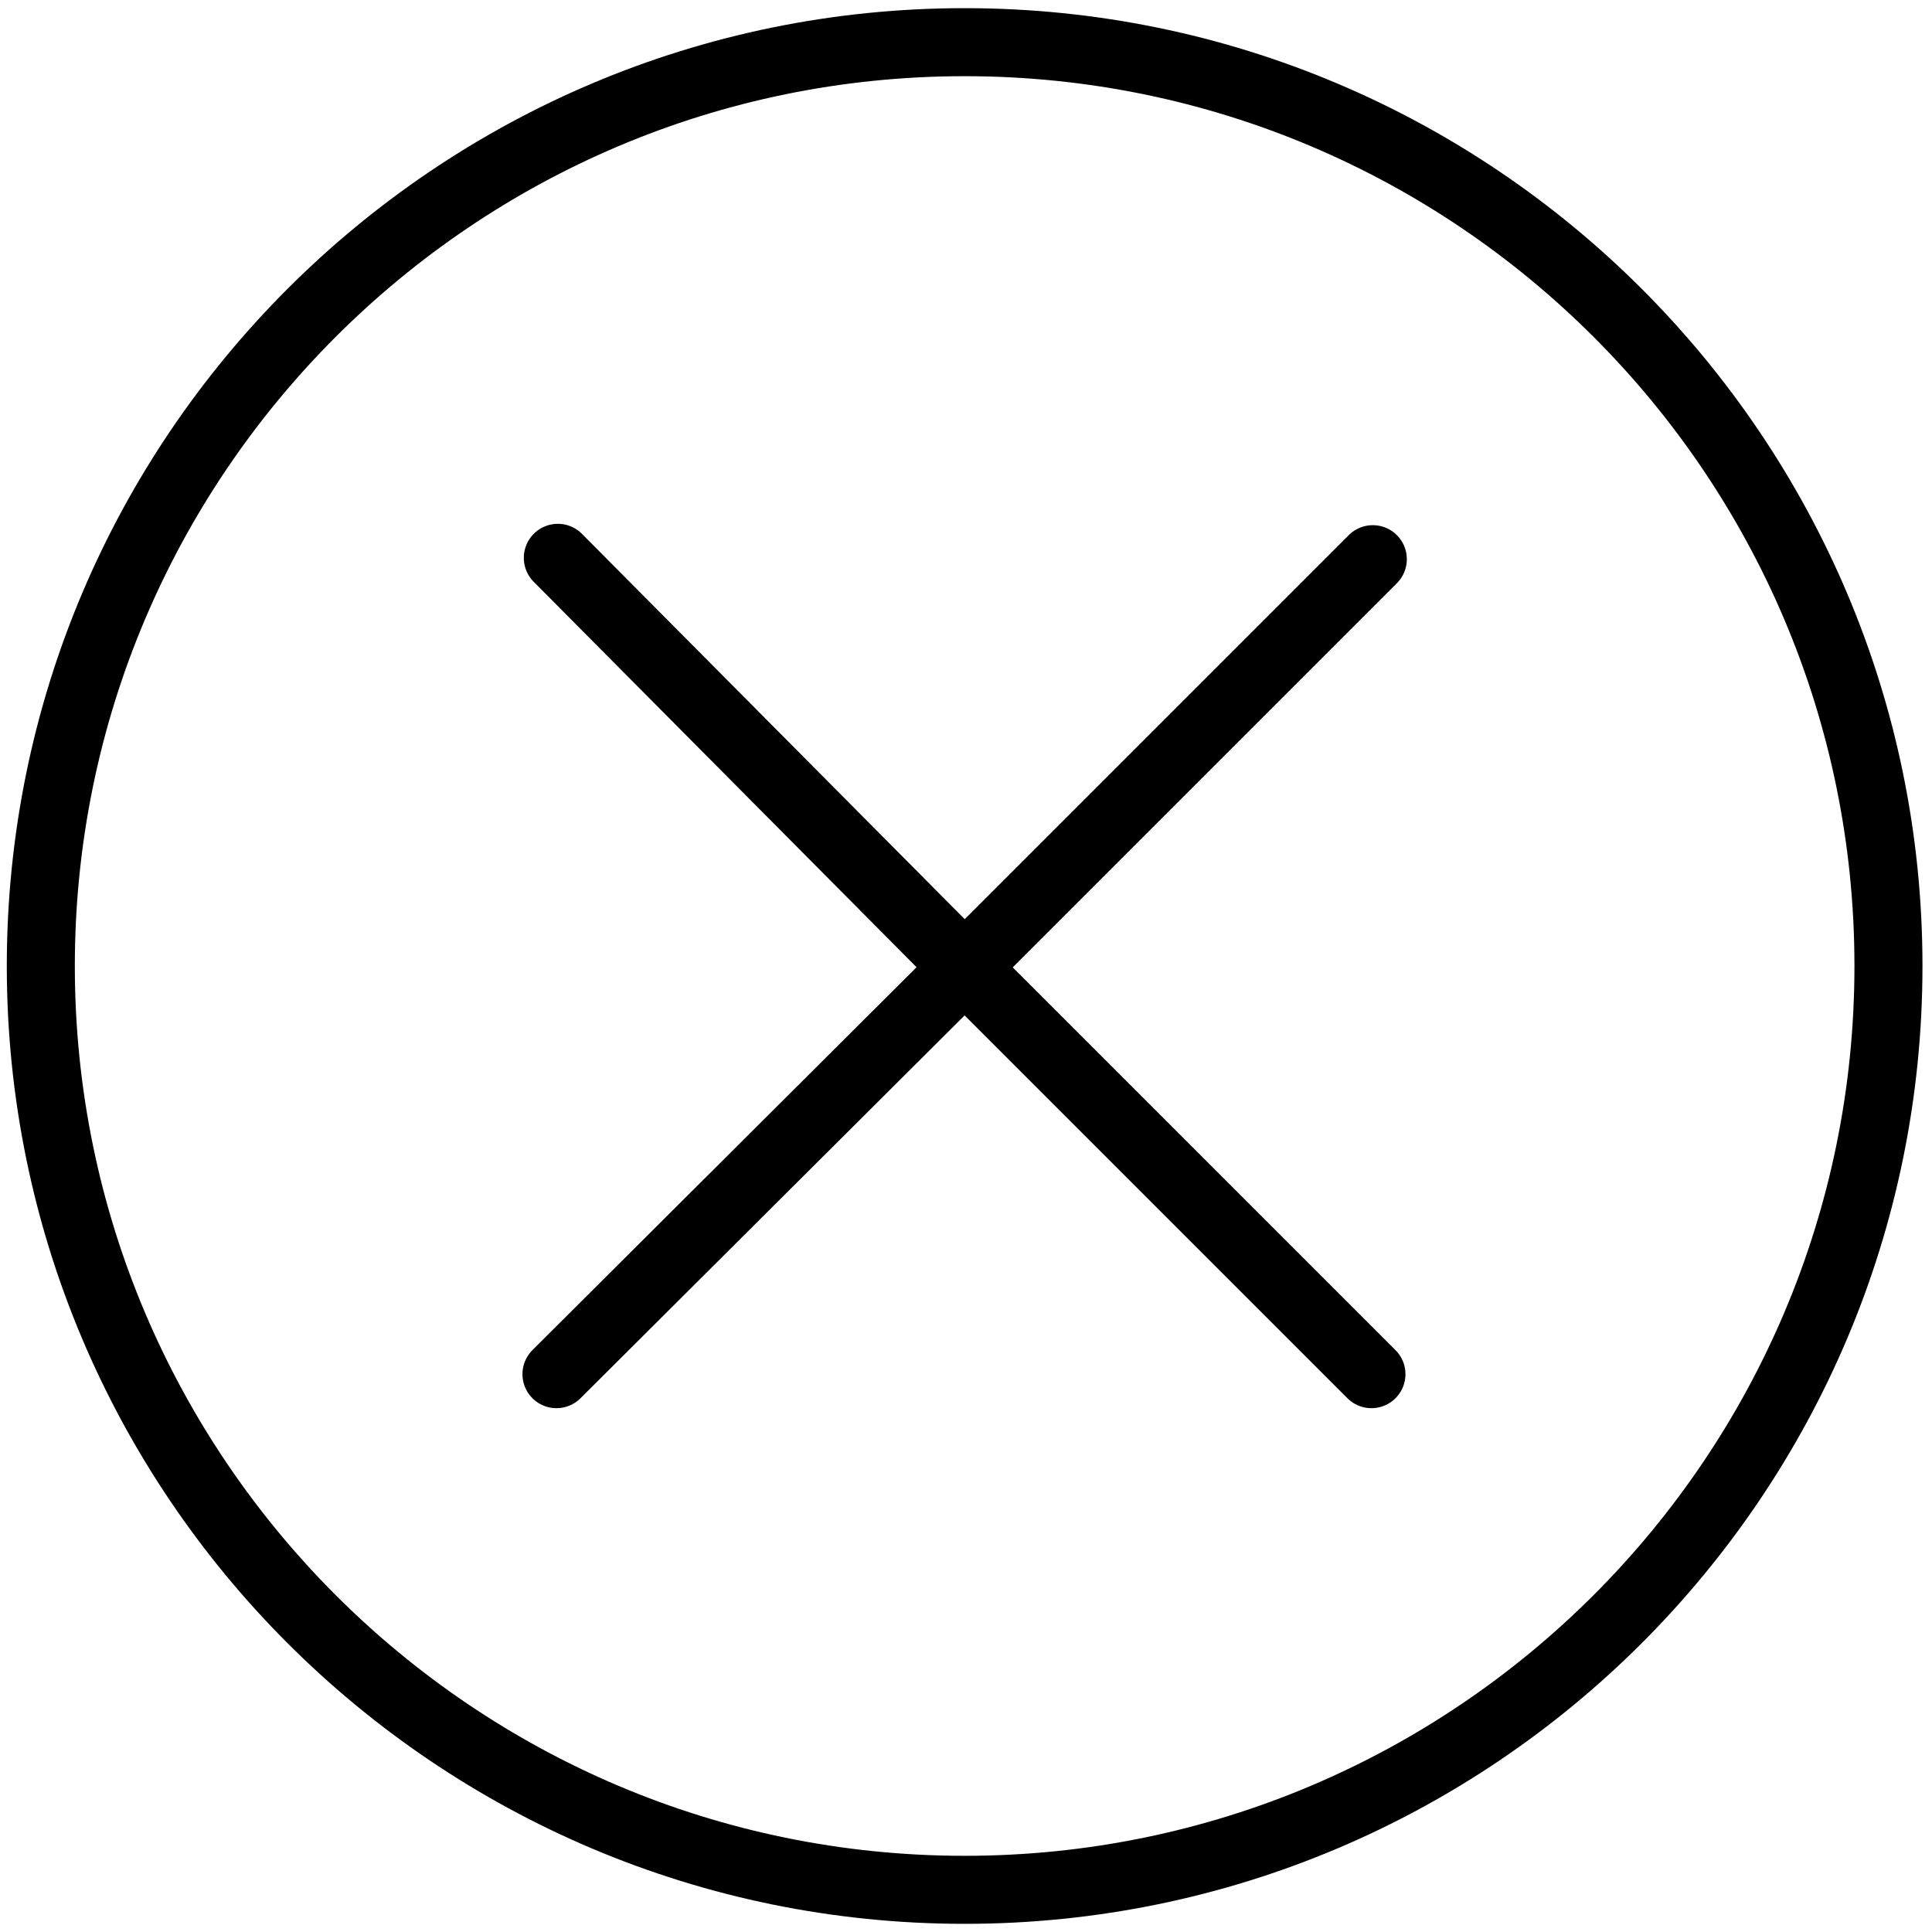
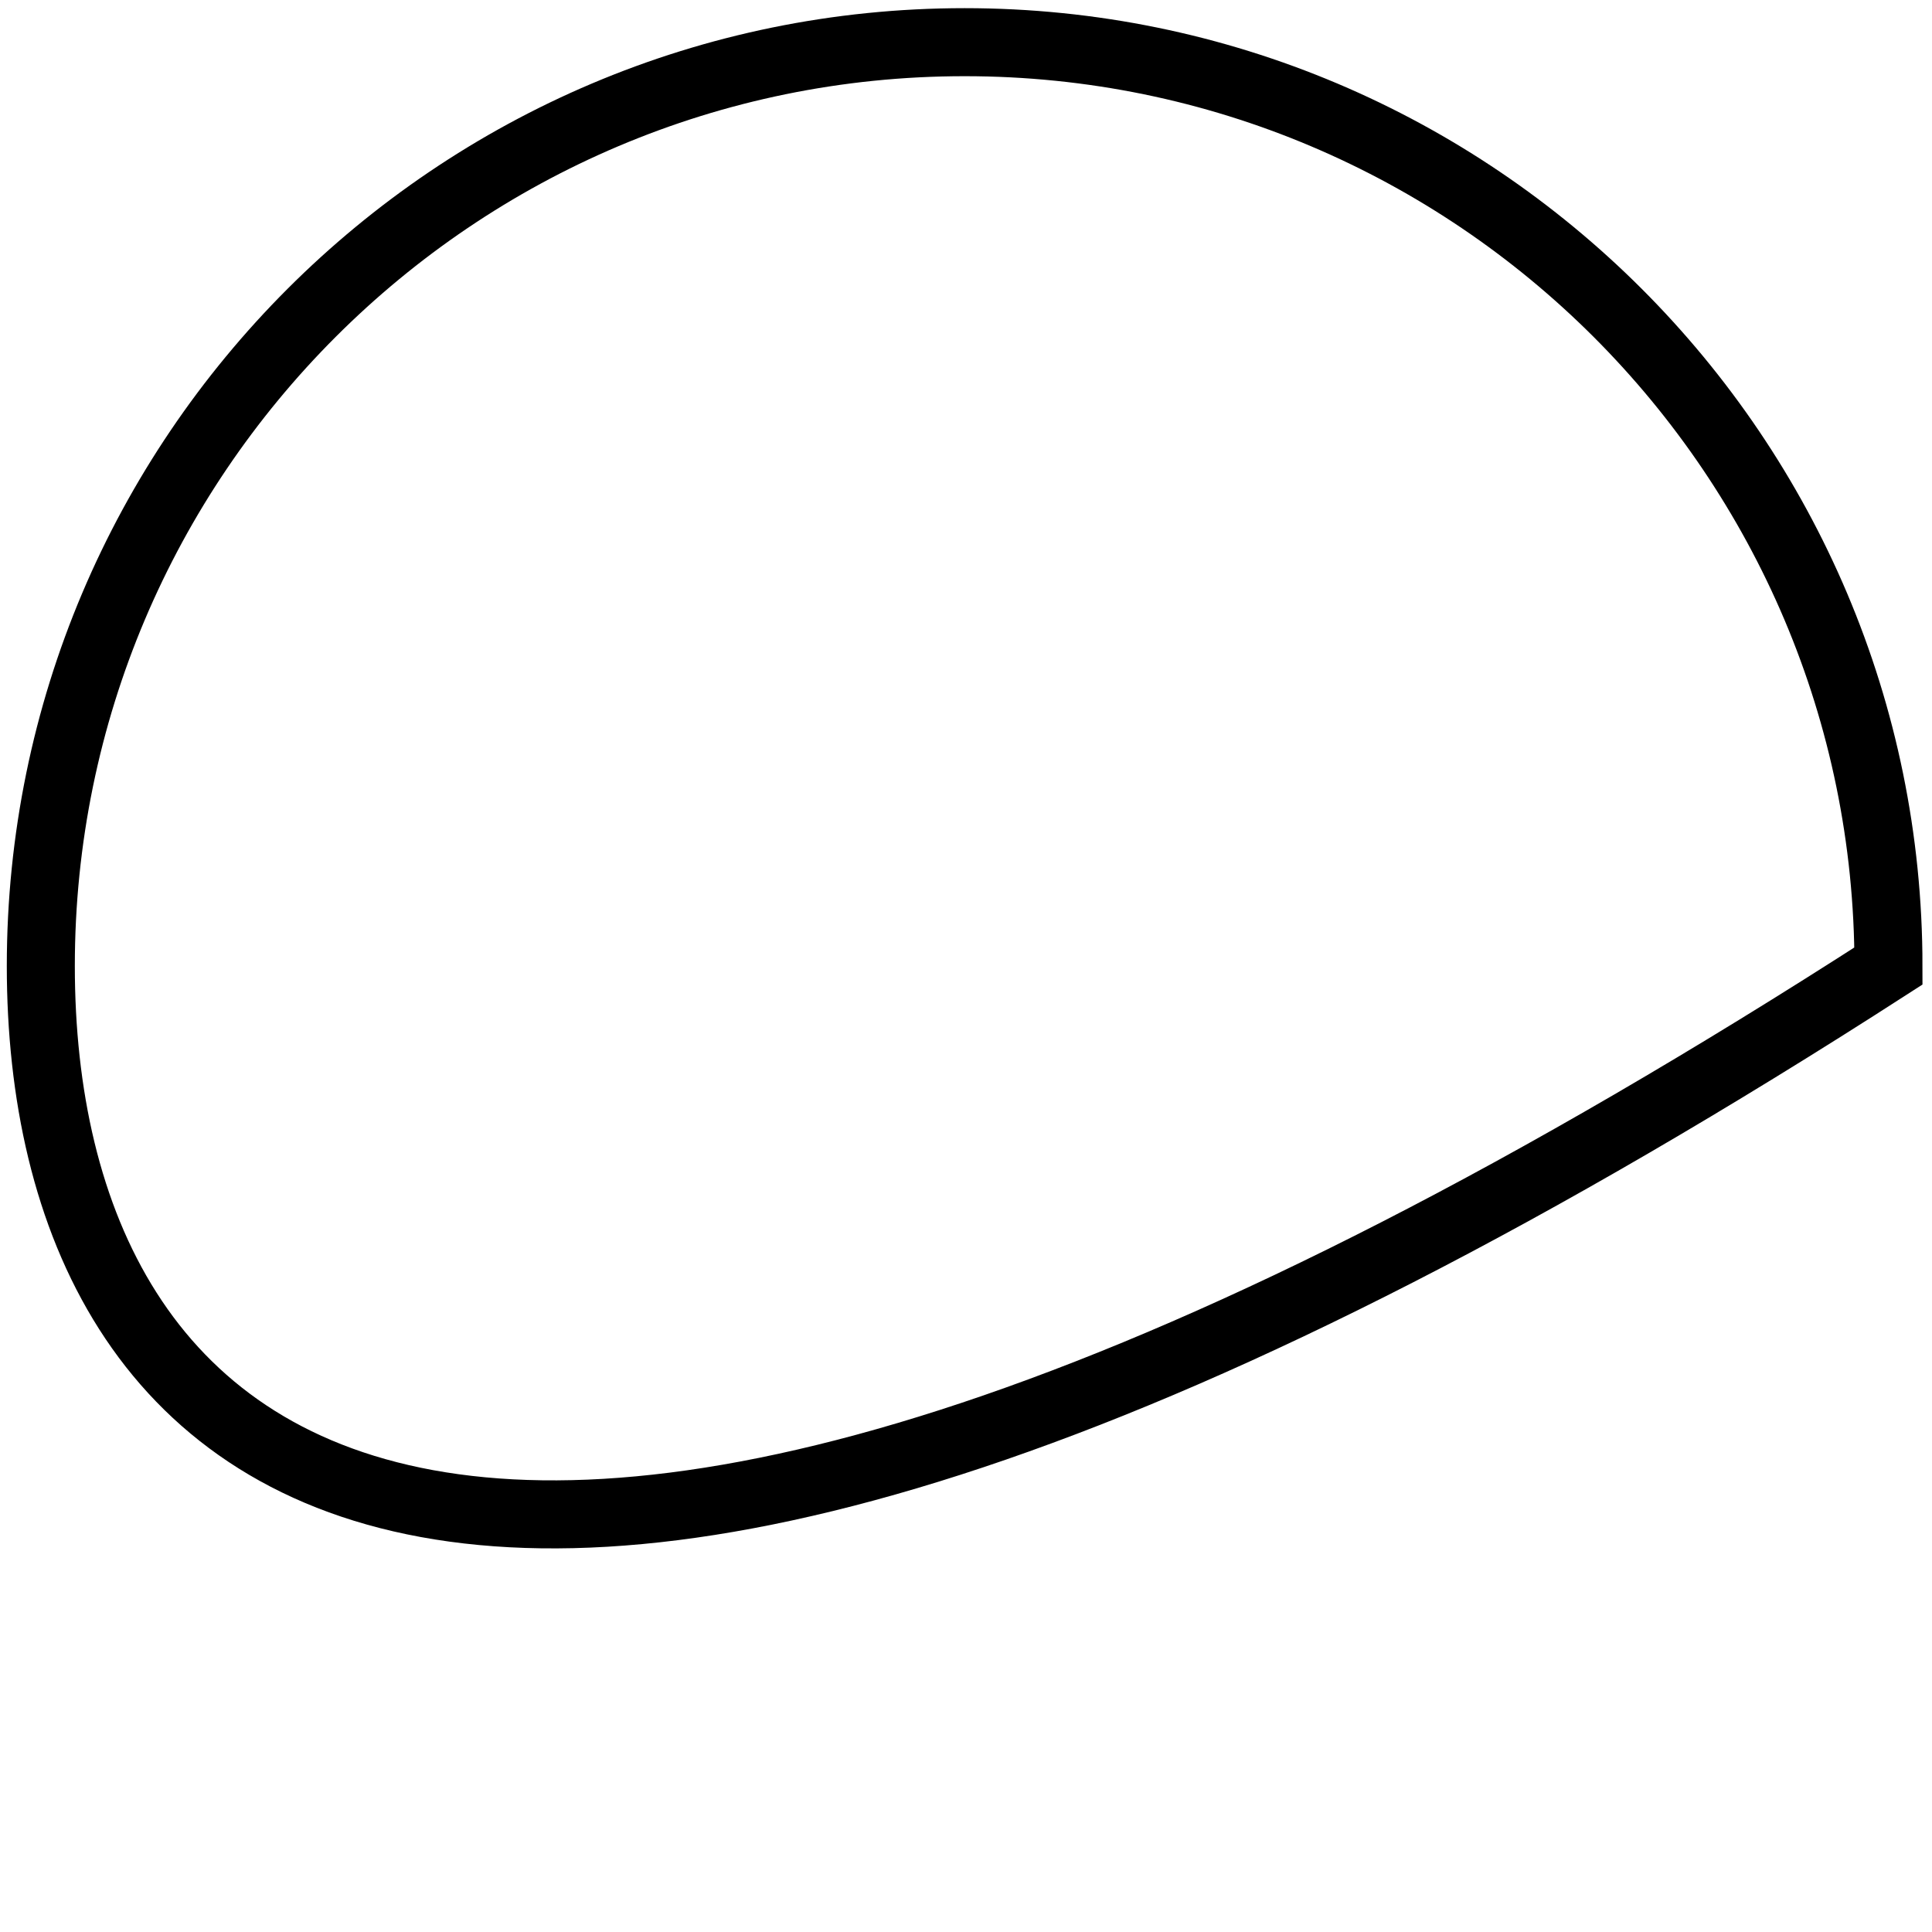
<svg xmlns="http://www.w3.org/2000/svg" width="142" height="142" viewBox="0 0 142 142" version="1.1">
  <g transform="matrix(1 0 0 1 -213 -214)">
-     <path stroke-width="5" fill="none" stroke="#000000" d="M216 285 C216 247.53 246.43 217.1 283.9 217.1 C321.37 217.1 351.8 247.53 351.8 285 C351.8 322.47 321.37 352.9 283.9 352.9 C246.43 352.9 216 322.47 216 285 Z" />
-     <path stroke-width="5" stroke-linecap="round" stroke-linejoin="round" fill="none" stroke="#000000" d="M254 255 L283.9 285.1" />
-     <path stroke-width="5" stroke-linecap="round" stroke-linejoin="round" fill="none" stroke="#000000" d="M283.9 285.1 L313.8 315" />
-     <path stroke-width="5" stroke-linecap="round" stroke-linejoin="round" fill="none" stroke="#000000" d="M283.9 285.1 L253.9 315" />
-     <path stroke-width="5" stroke-linecap="round" stroke-linejoin="round" fill="none" stroke="#000000" d="M313.9 255.1 L283.9 285.1" />
+     <path stroke-width="5" fill="none" stroke="#000000" d="M216 285 C216 247.53 246.43 217.1 283.9 217.1 C321.37 217.1 351.8 247.53 351.8 285 C246.43 352.9 216 322.47 216 285 Z" />
  </g>
</svg>